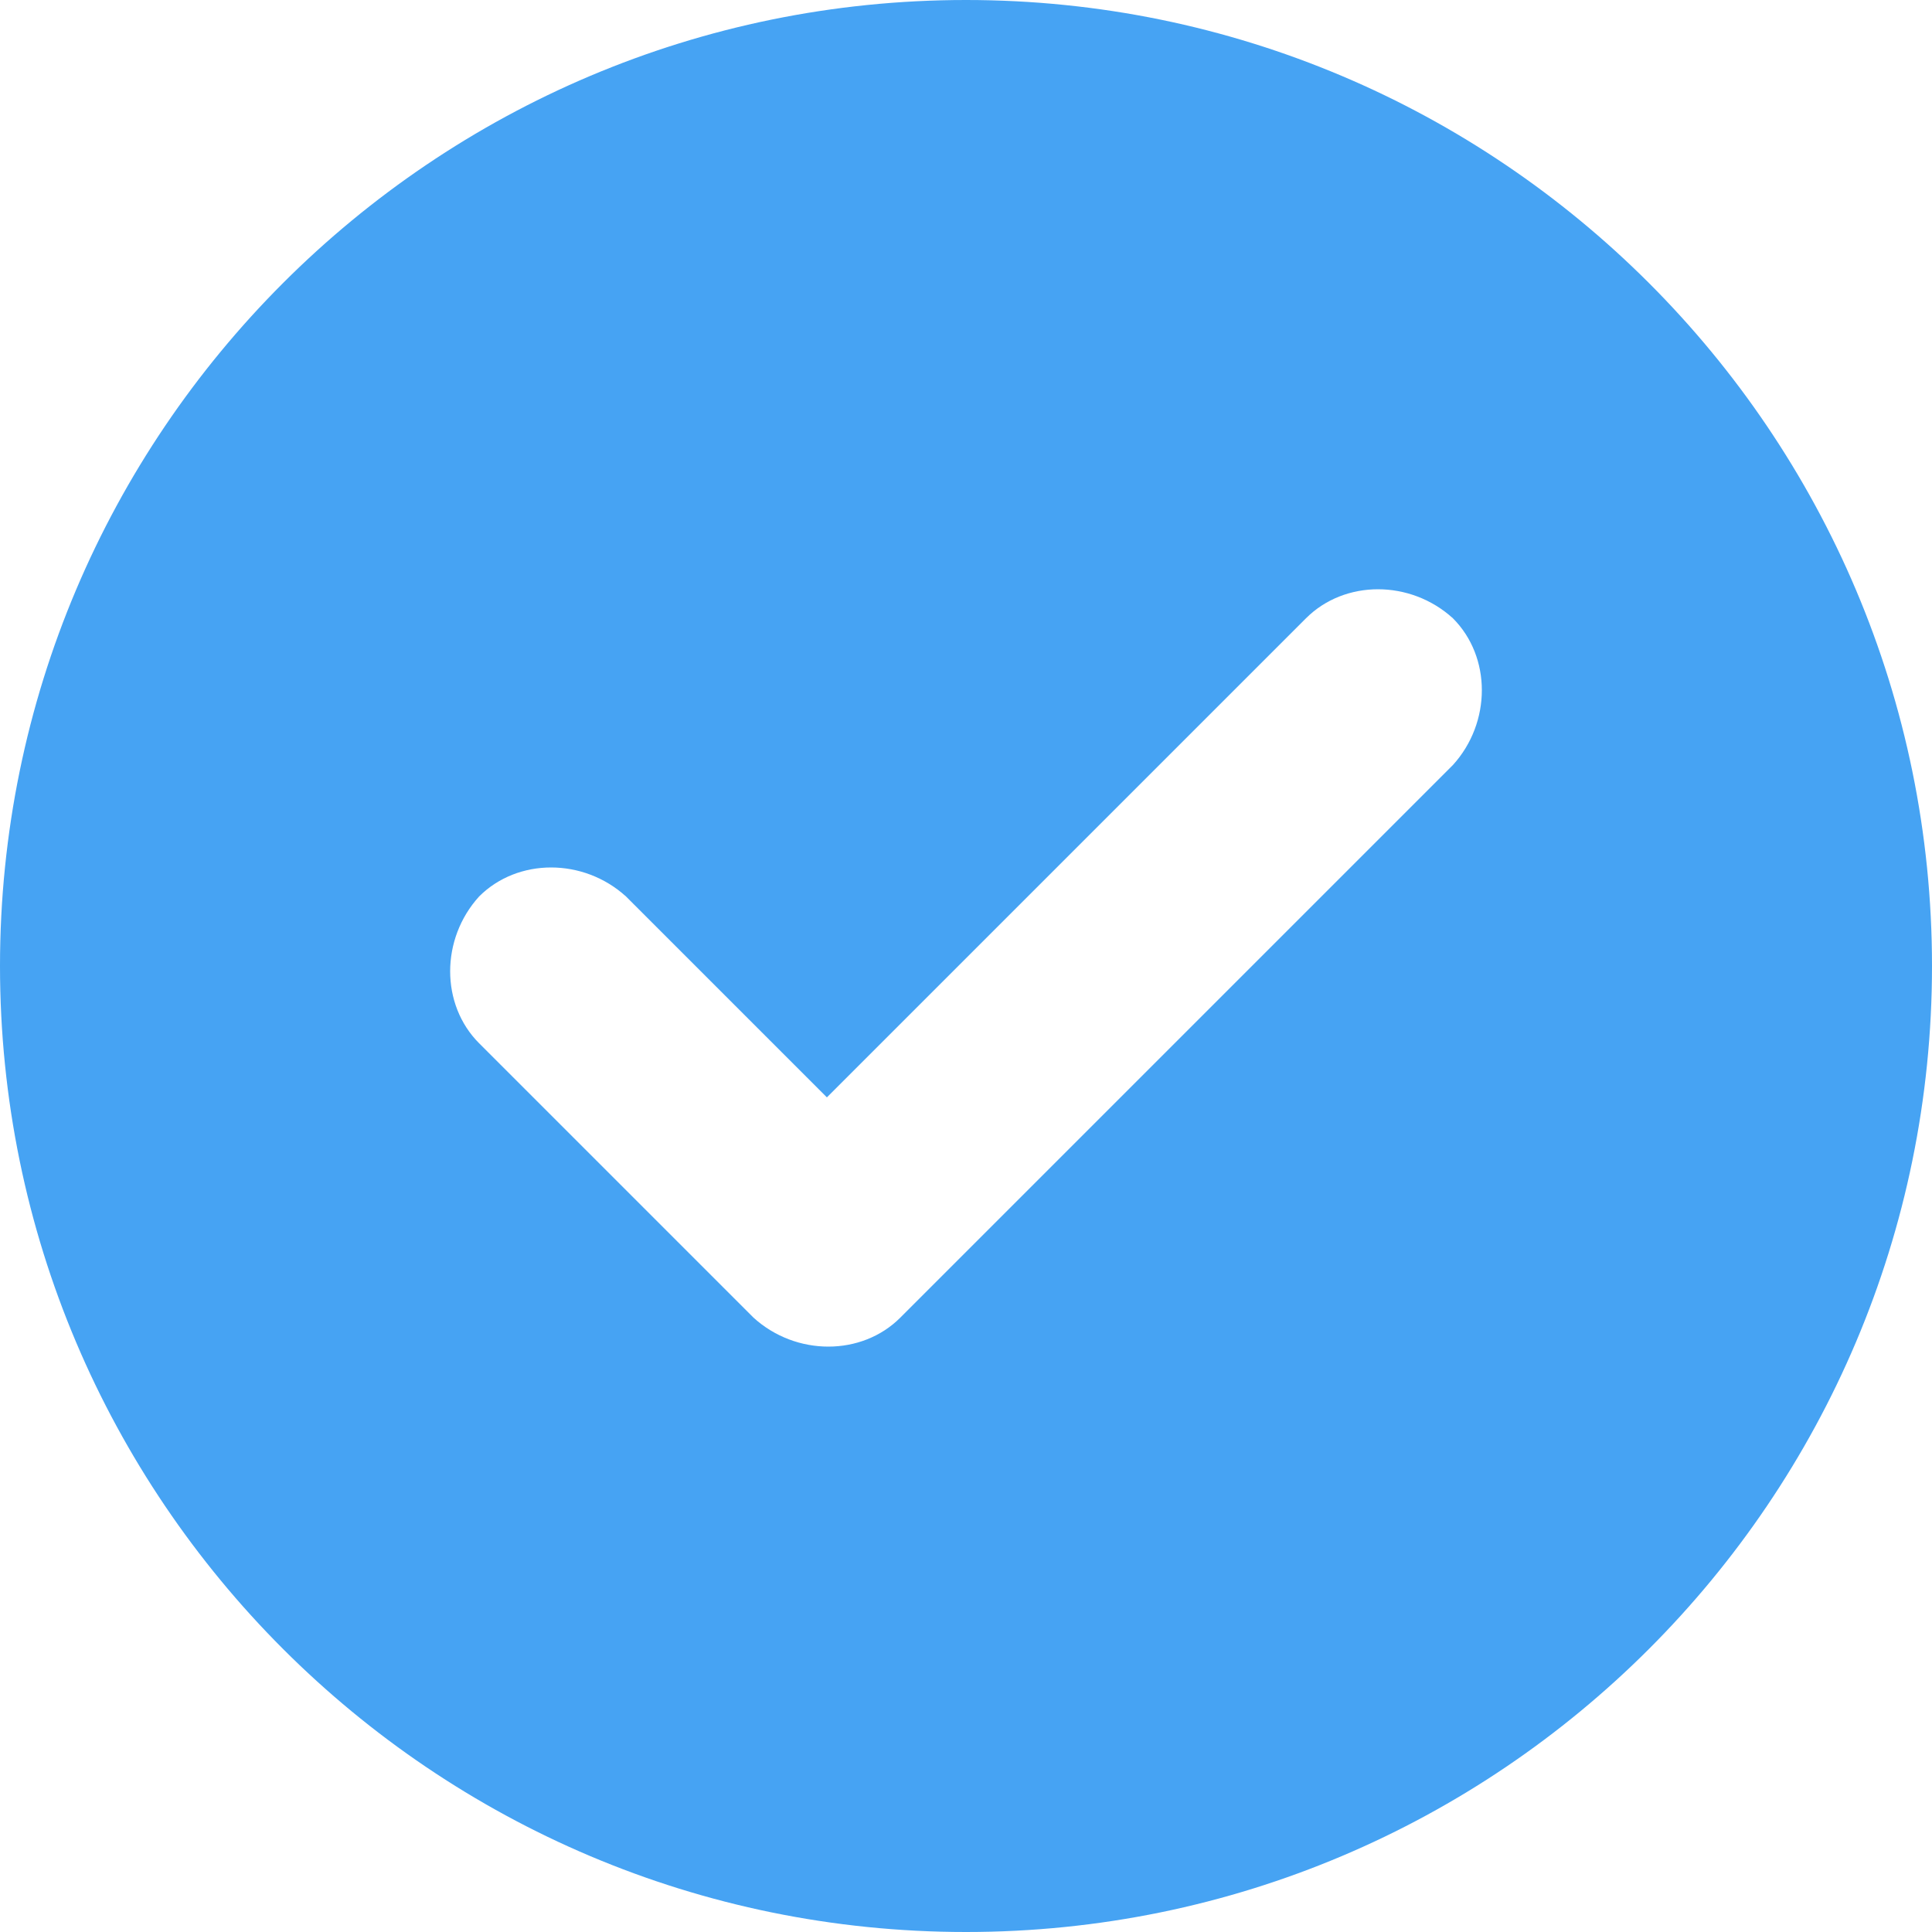
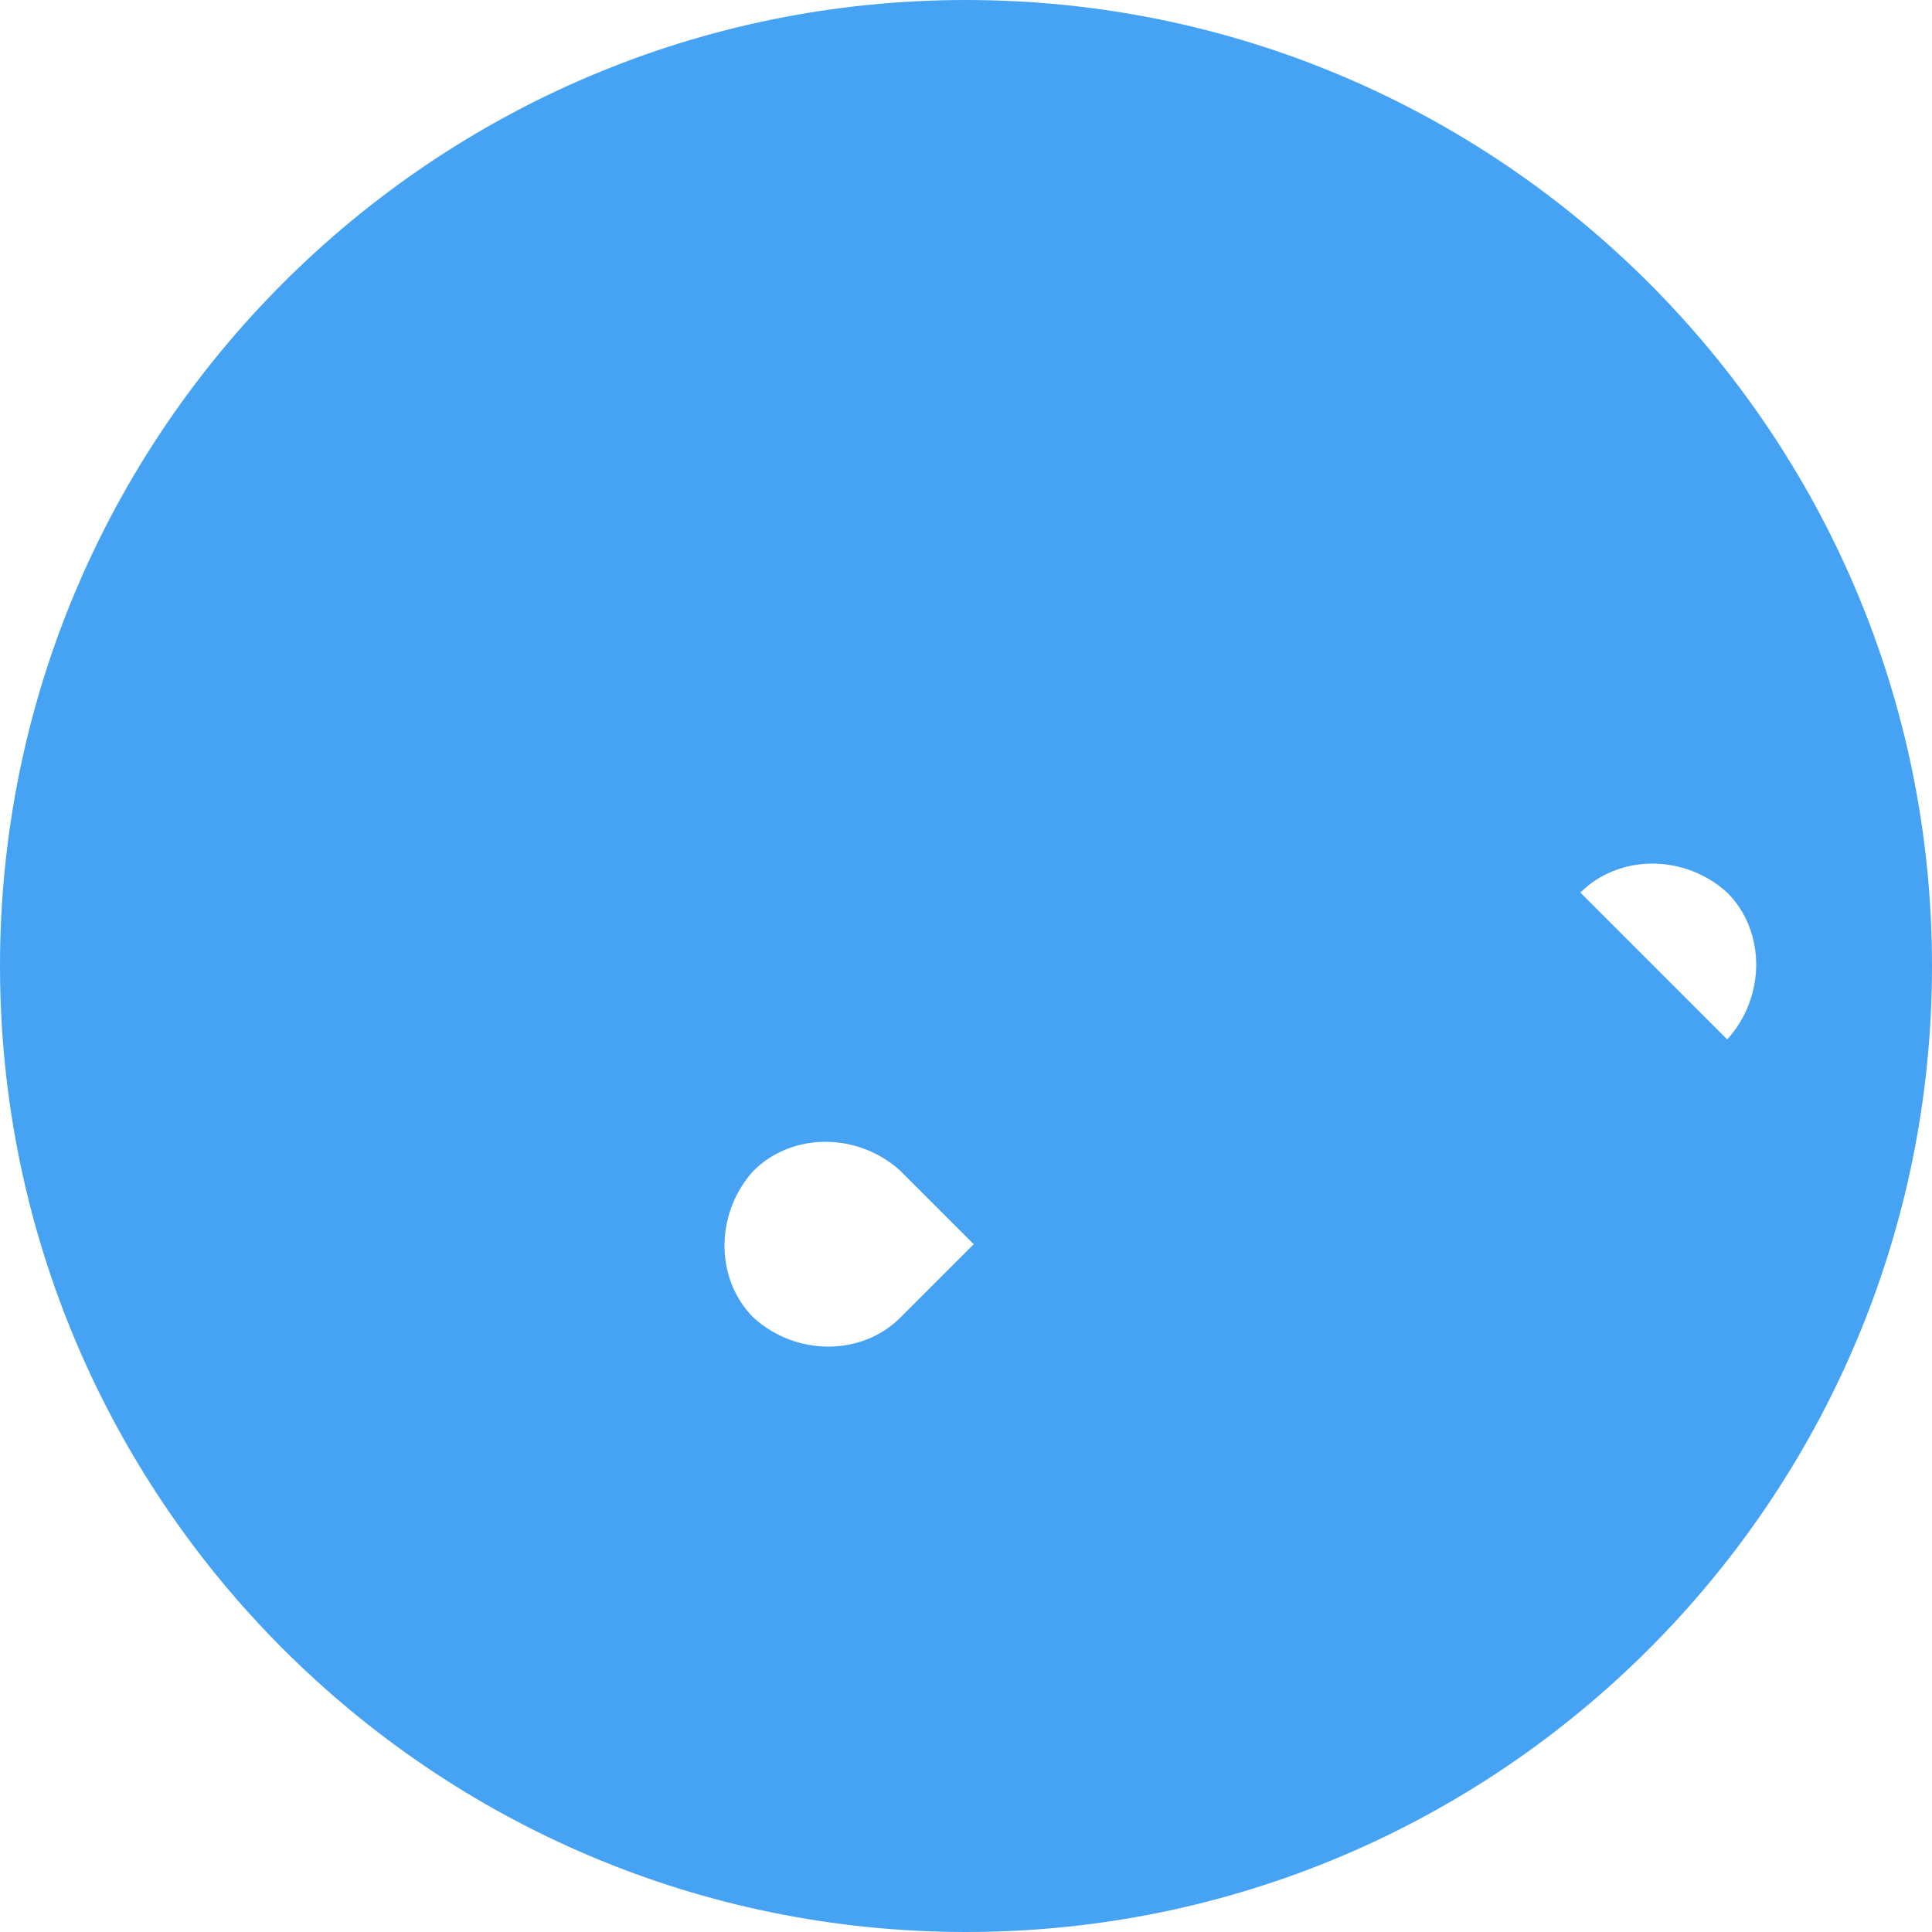
<svg xmlns="http://www.w3.org/2000/svg" id="Layer_1" version="1.1" viewBox="0 0 50 50">
  <defs>
    <style>
      .st0 {
        fill: #46a3f3;
      }
    </style>
  </defs>
-   <path class="st0" d="M25,0C11.2,0,0,11.2,0,25s11.2,25,25,25,25-11.2,25-25S38.8,0,25,0ZM37.6,19.8l-14.3,14.3c-1,1-2.7,1-3.8,0l-7.1-7.1c-1-1-1-2.7,0-3.8,1-1,2.7-1,3.8,0l5.2,5.2,12.4-12.4c1-1,2.7-1,3.8,0,1,1,1,2.7,0,3.8h0Z" />
+   <path class="st0" d="M25,0C11.2,0,0,11.2,0,25s11.2,25,25,25,25-11.2,25-25S38.8,0,25,0ZM37.6,19.8l-14.3,14.3c-1,1-2.7,1-3.8,0c-1-1-1-2.7,0-3.8,1-1,2.7-1,3.8,0l5.2,5.2,12.4-12.4c1-1,2.7-1,3.8,0,1,1,1,2.7,0,3.8h0Z" />
</svg>